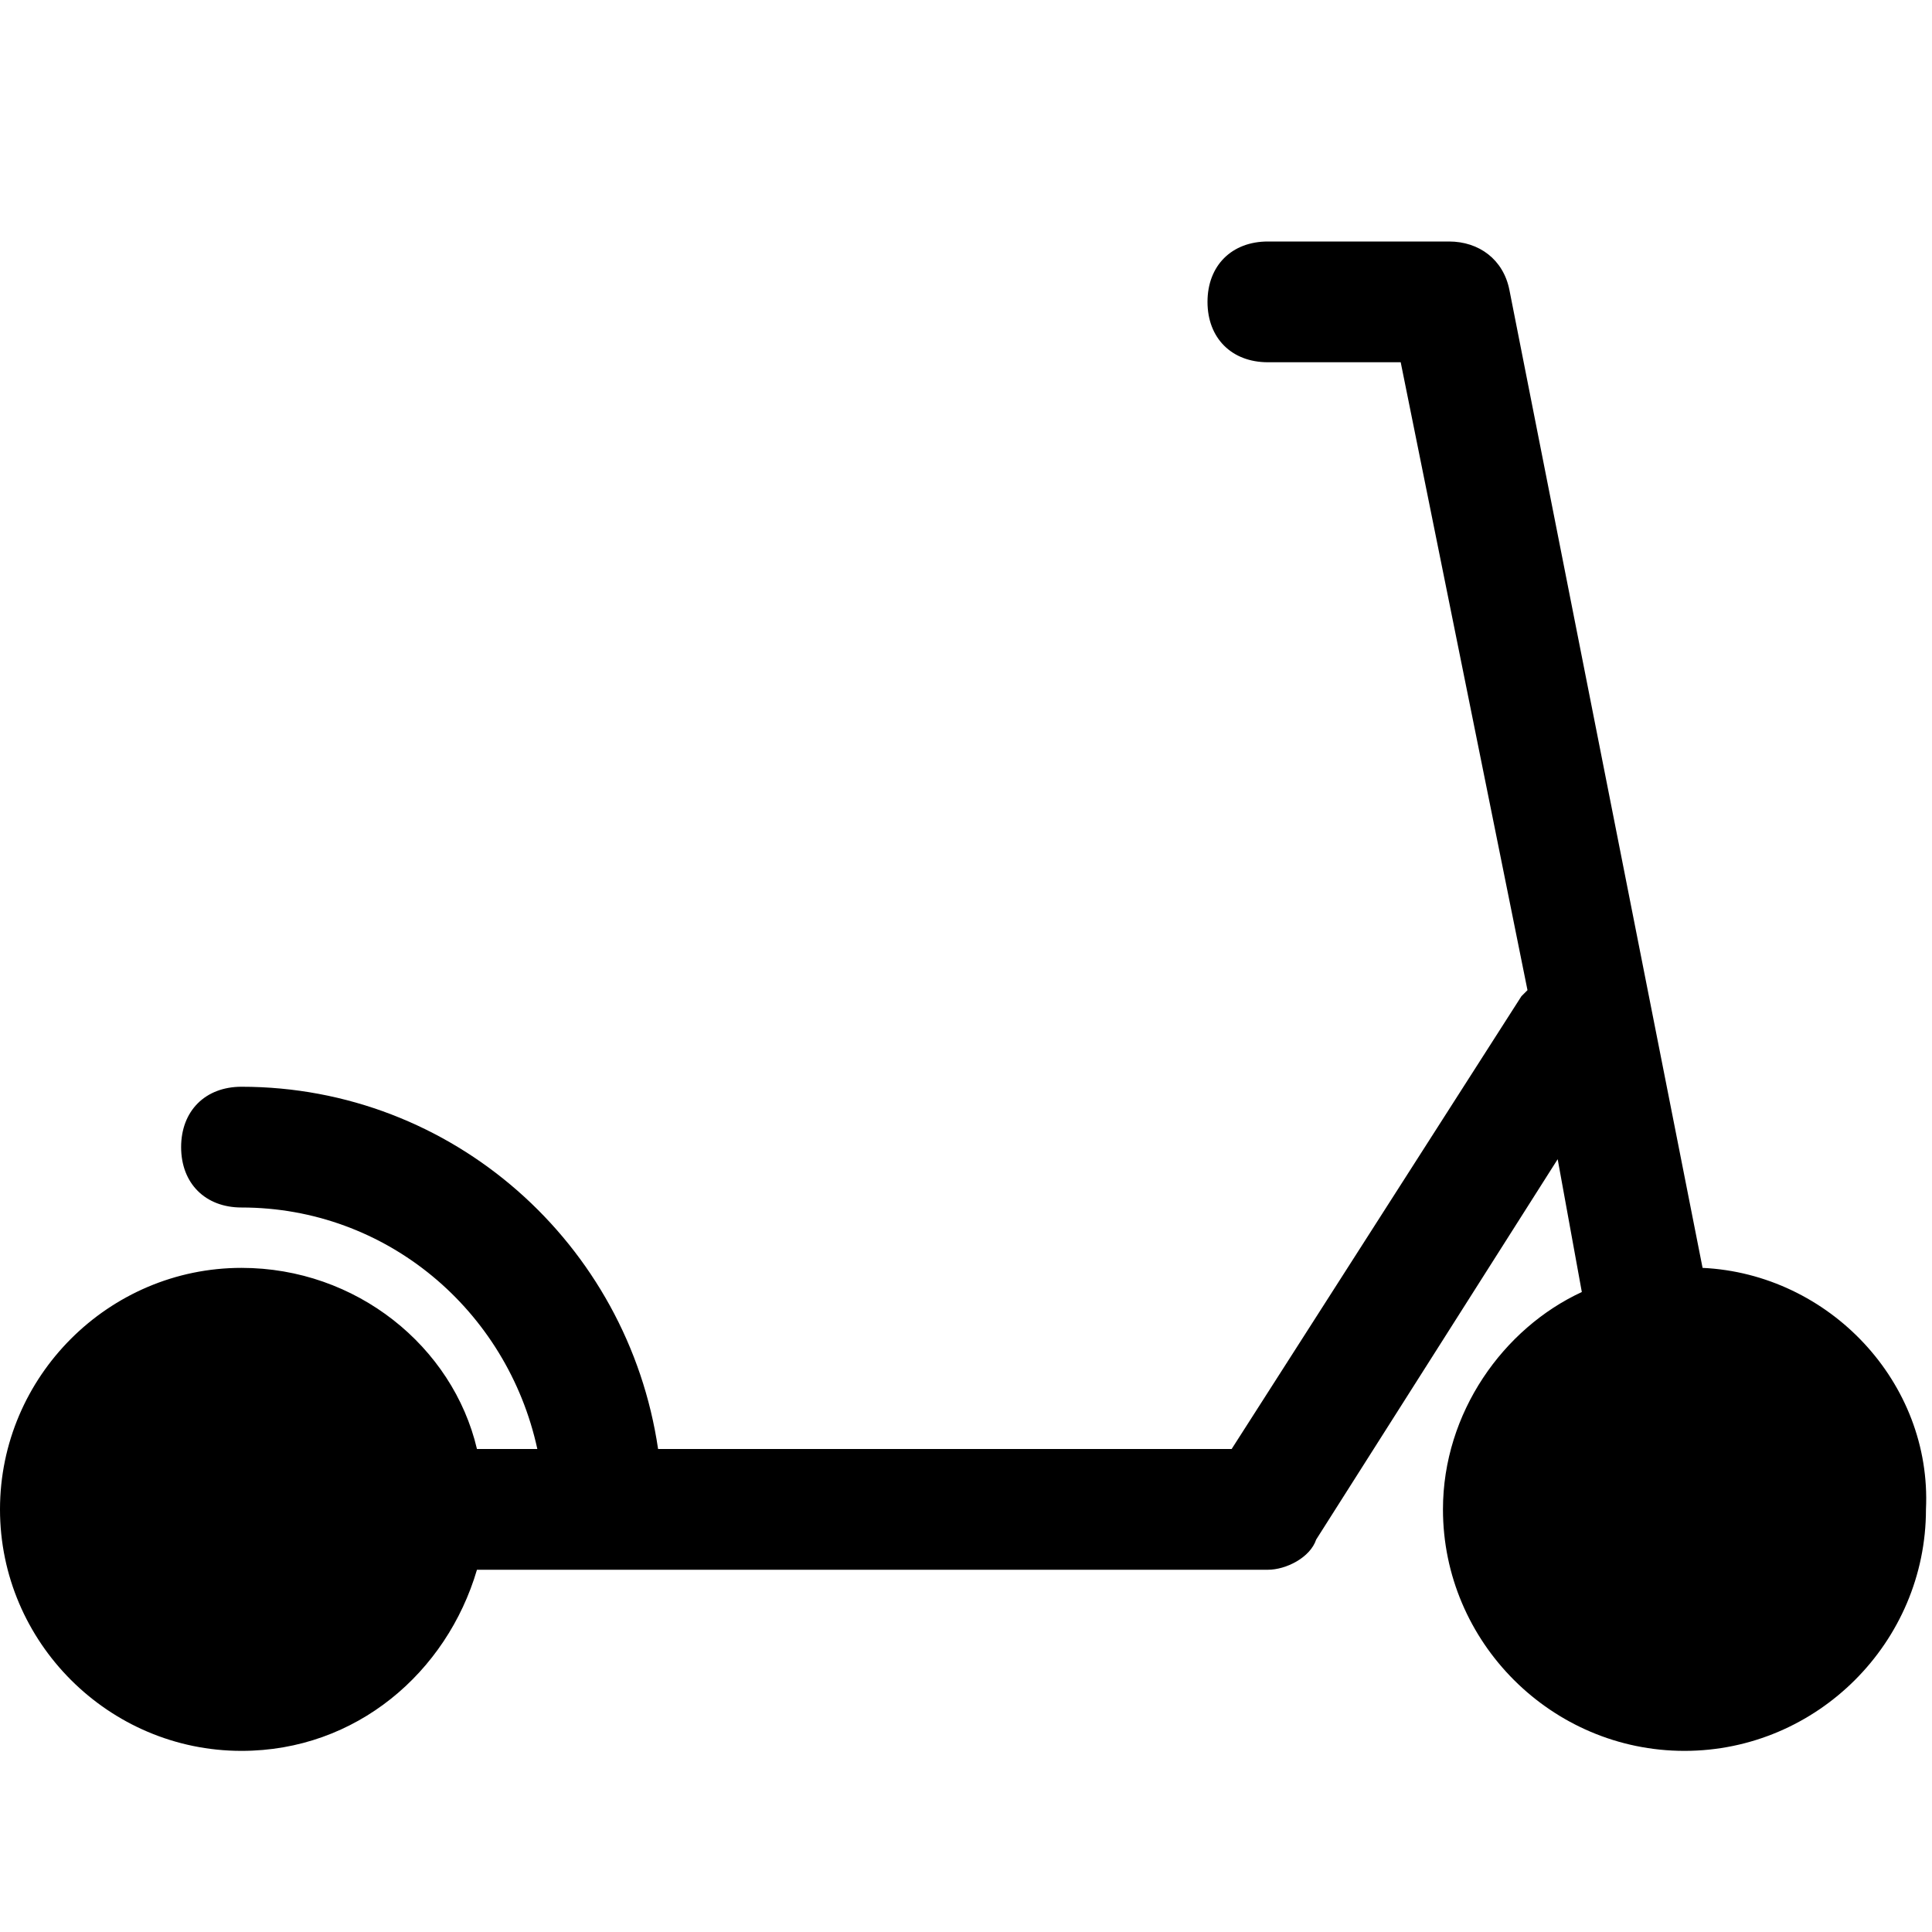
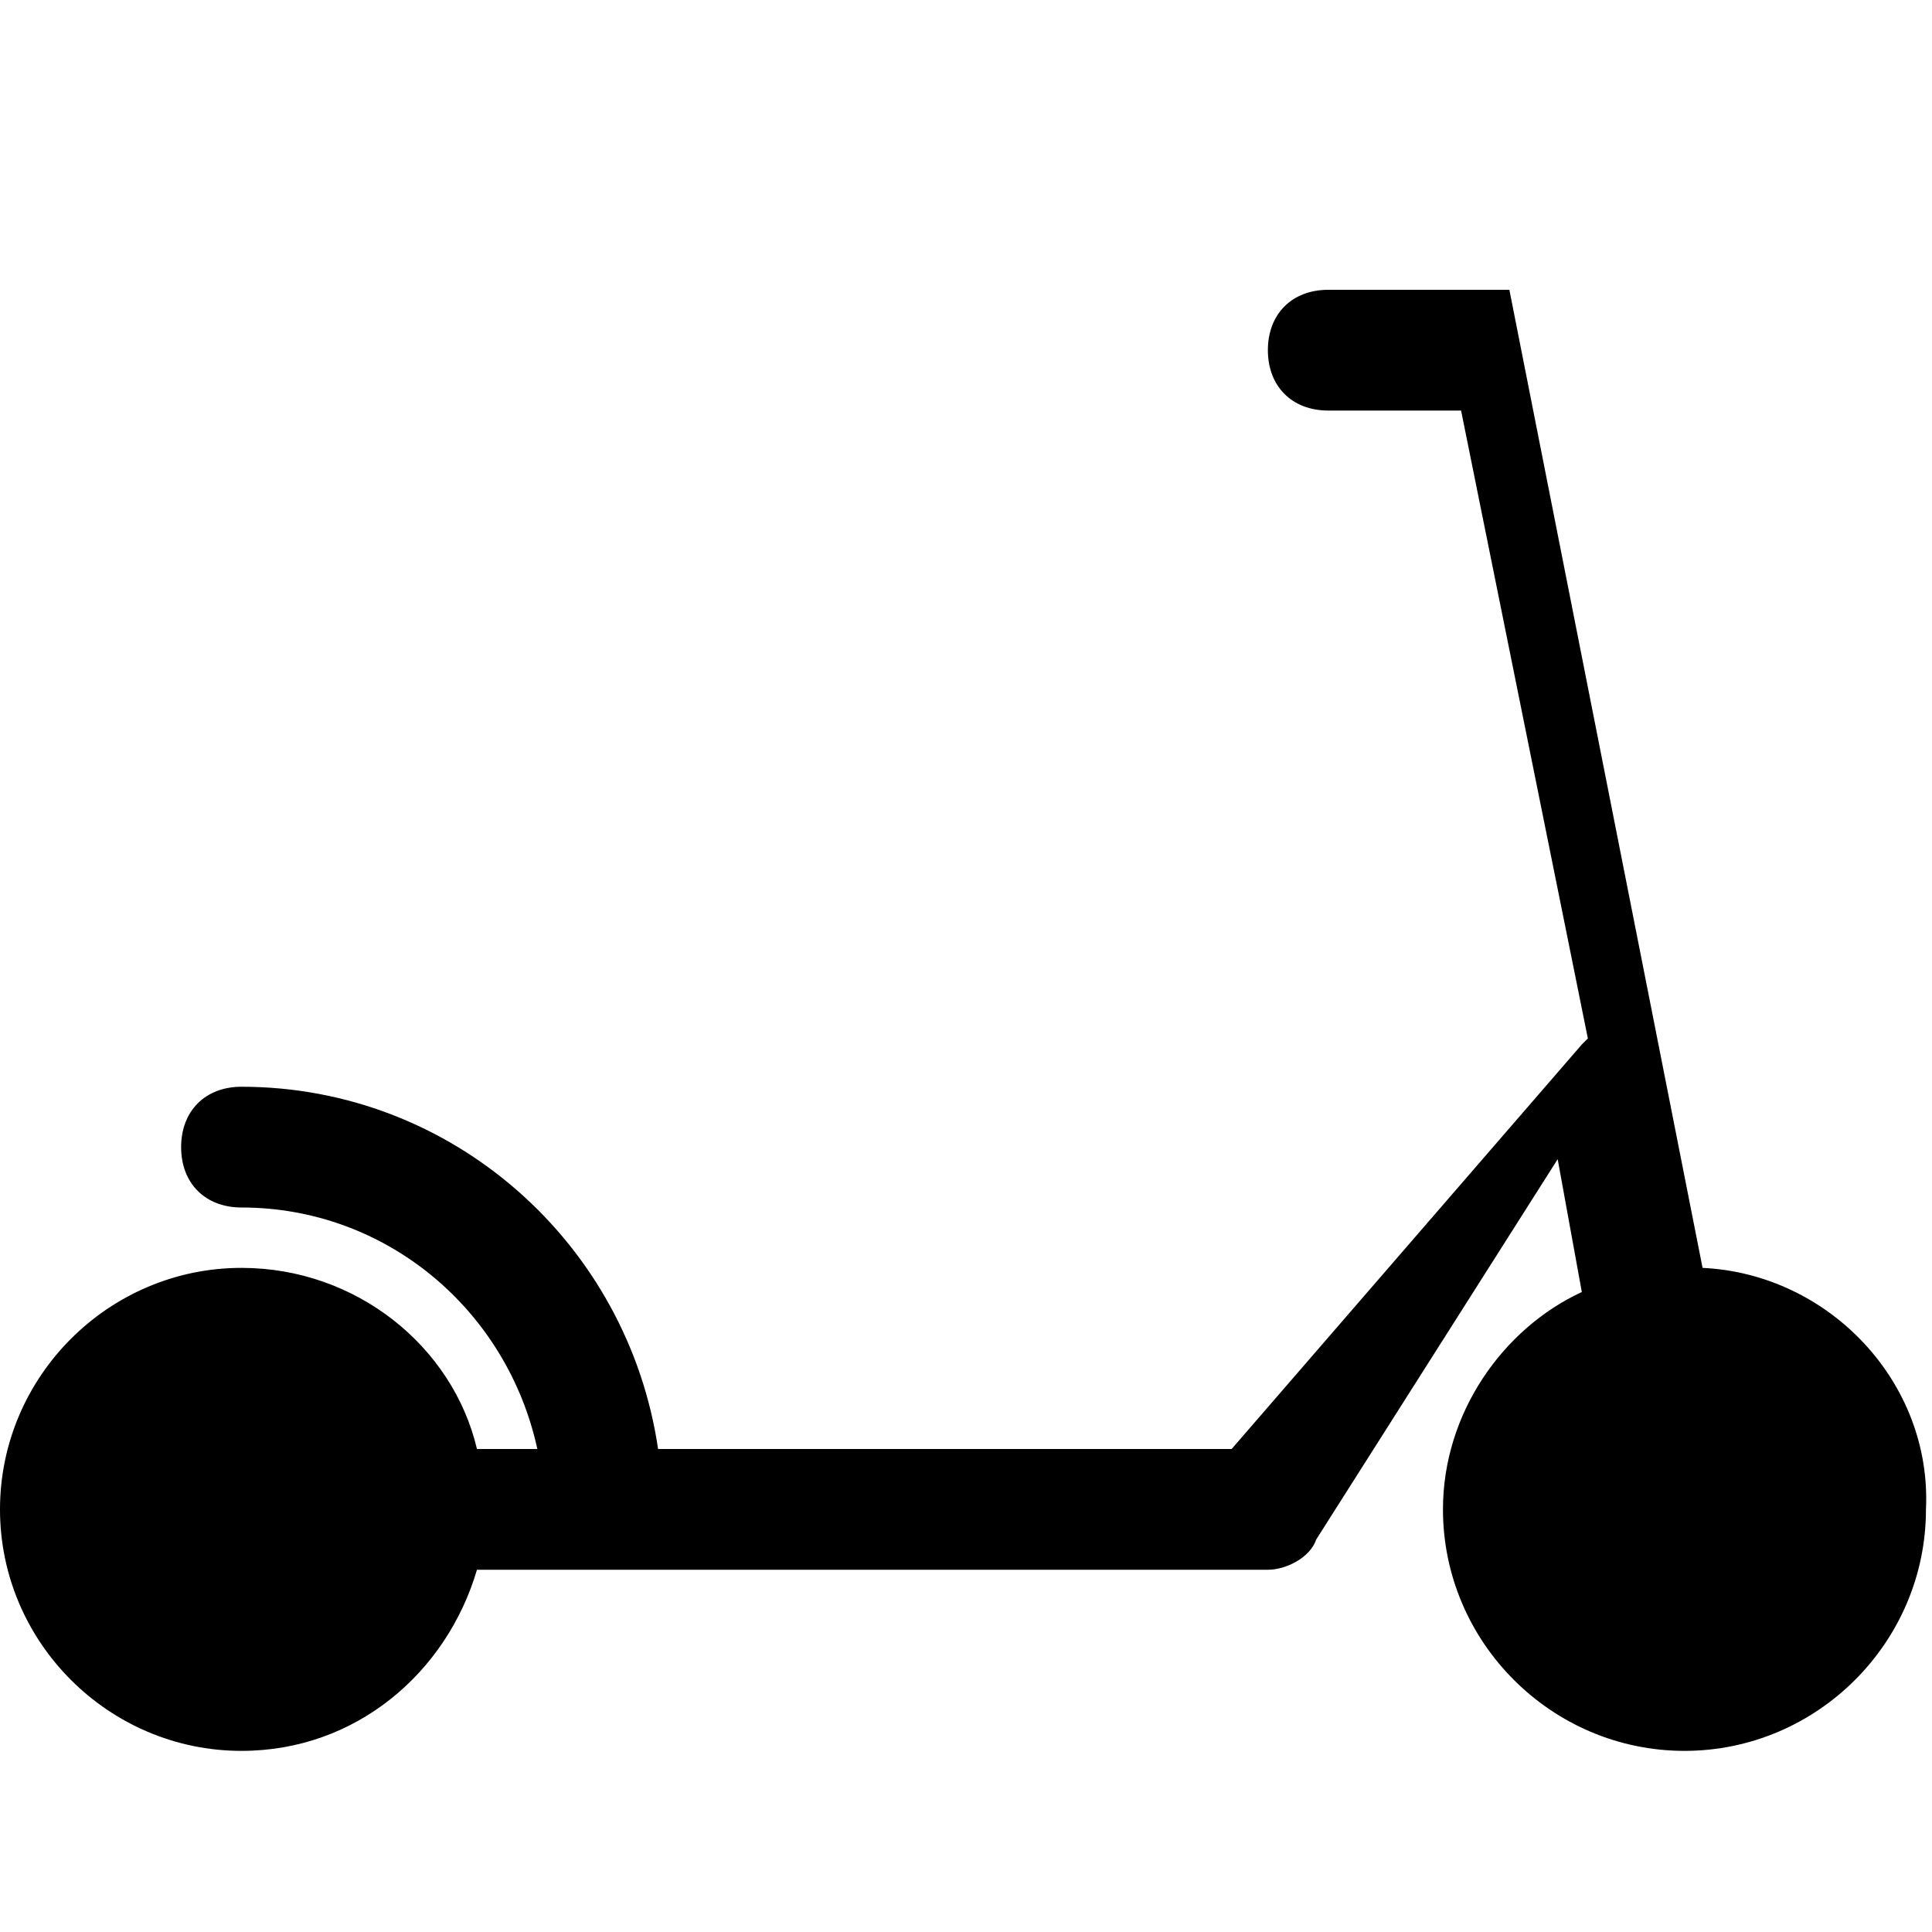
<svg xmlns="http://www.w3.org/2000/svg" fill="#000000" height="800px" width="800px" version="1.1" id="Icons" viewBox="0 0 32 32" xml:space="preserve">
-   <path d="M28.2,21L25,4.8C24.9,4.3,24.5,4,24,4h-3c-0.6,0-1,0.4-1,1s0.4,1,1,1h2.2l2.1,10.4c0,0-0.1,0.1-0.1,0.1L20.4,24h-9.5  c-0.5-3.4-3.4-6-6.9-6c-0.6,0-1,0.4-1,1s0.4,1,1,1c2.4,0,4.4,1.7,4.9,4h-1c-0.4-1.7-2-3-3.9-3c-2.2,0-4,1.8-4,4s1.8,4,4,4  c1.9,0,3.4-1.3,3.9-3H21c0.3,0,0.7-0.2,0.8-0.5l4-6.3l0.4,2.2c-1.3,0.6-2.3,2-2.3,3.6c0,2.2,1.8,4,4,4s4-1.8,4-4  C32,22.9,30.3,21.1,28.2,21z" />
+   <path d="M28.2,21L25,4.8h-3c-0.6,0-1,0.4-1,1s0.4,1,1,1h2.2l2.1,10.4c0,0-0.1,0.1-0.1,0.1L20.4,24h-9.5  c-0.5-3.4-3.4-6-6.9-6c-0.6,0-1,0.4-1,1s0.4,1,1,1c2.4,0,4.4,1.7,4.9,4h-1c-0.4-1.7-2-3-3.9-3c-2.2,0-4,1.8-4,4s1.8,4,4,4  c1.9,0,3.4-1.3,3.9-3H21c0.3,0,0.7-0.2,0.8-0.5l4-6.3l0.4,2.2c-1.3,0.6-2.3,2-2.3,3.6c0,2.2,1.8,4,4,4s4-1.8,4-4  C32,22.9,30.3,21.1,28.2,21z" />
</svg>